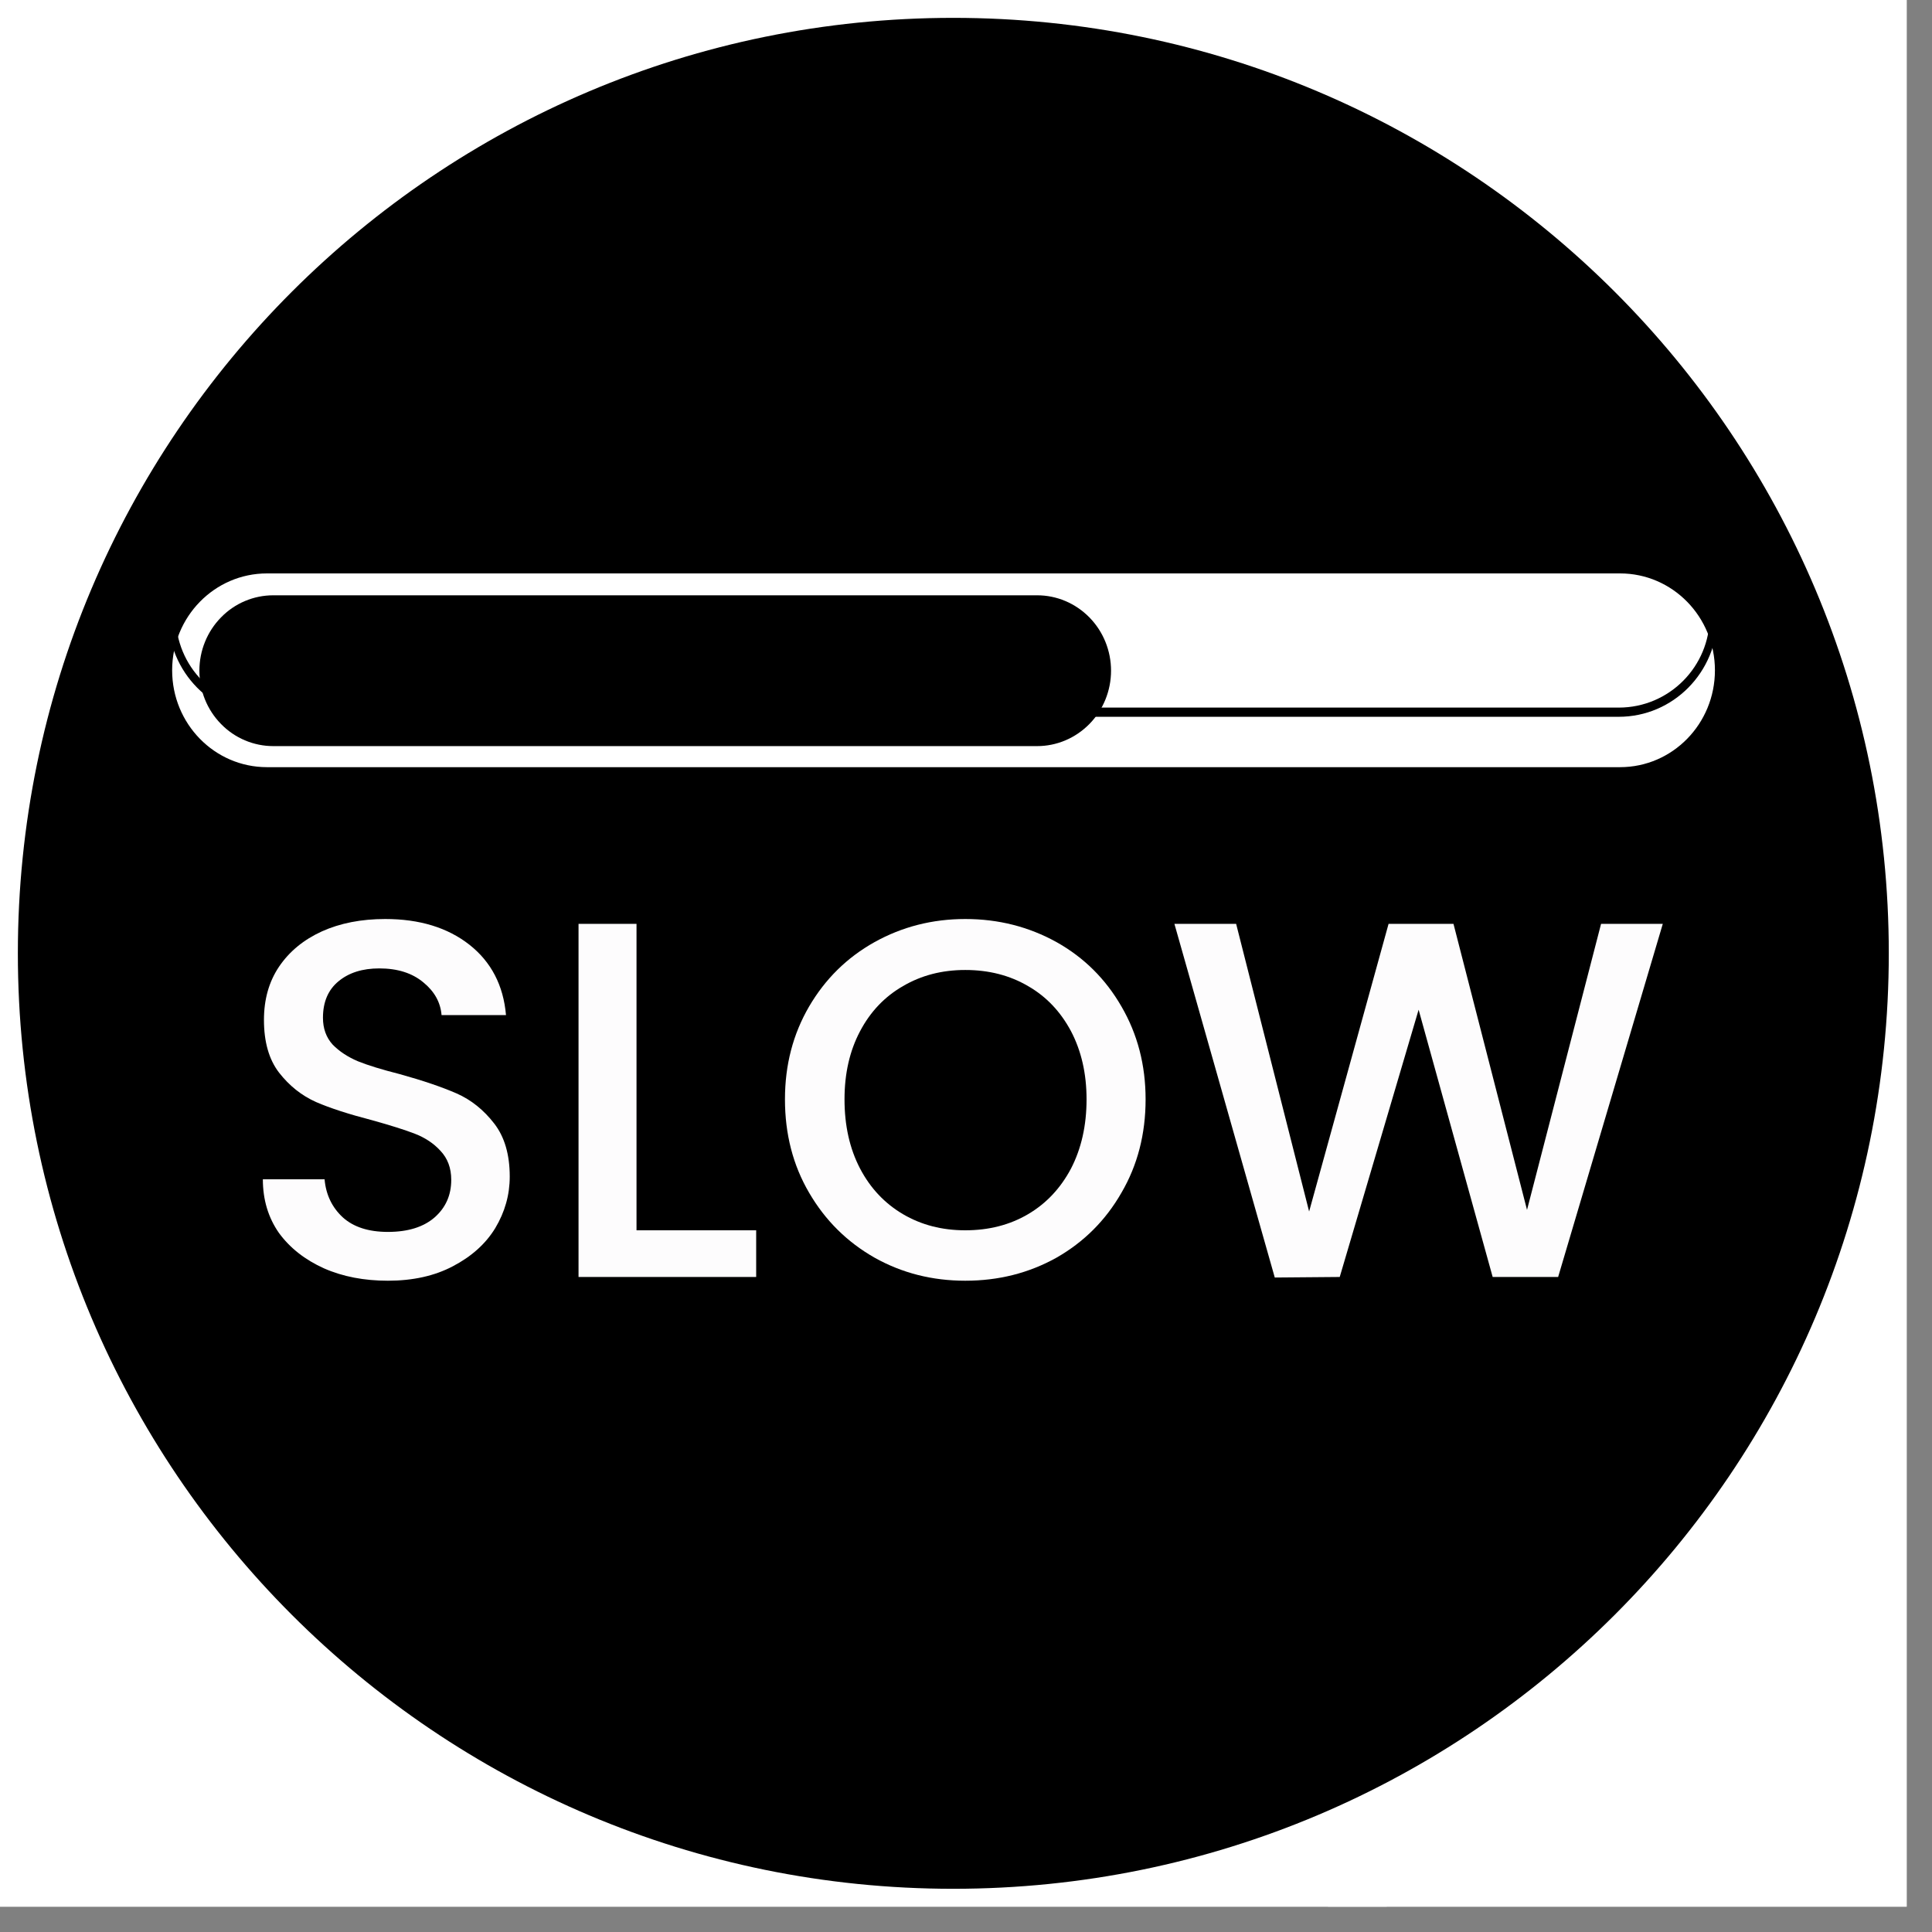
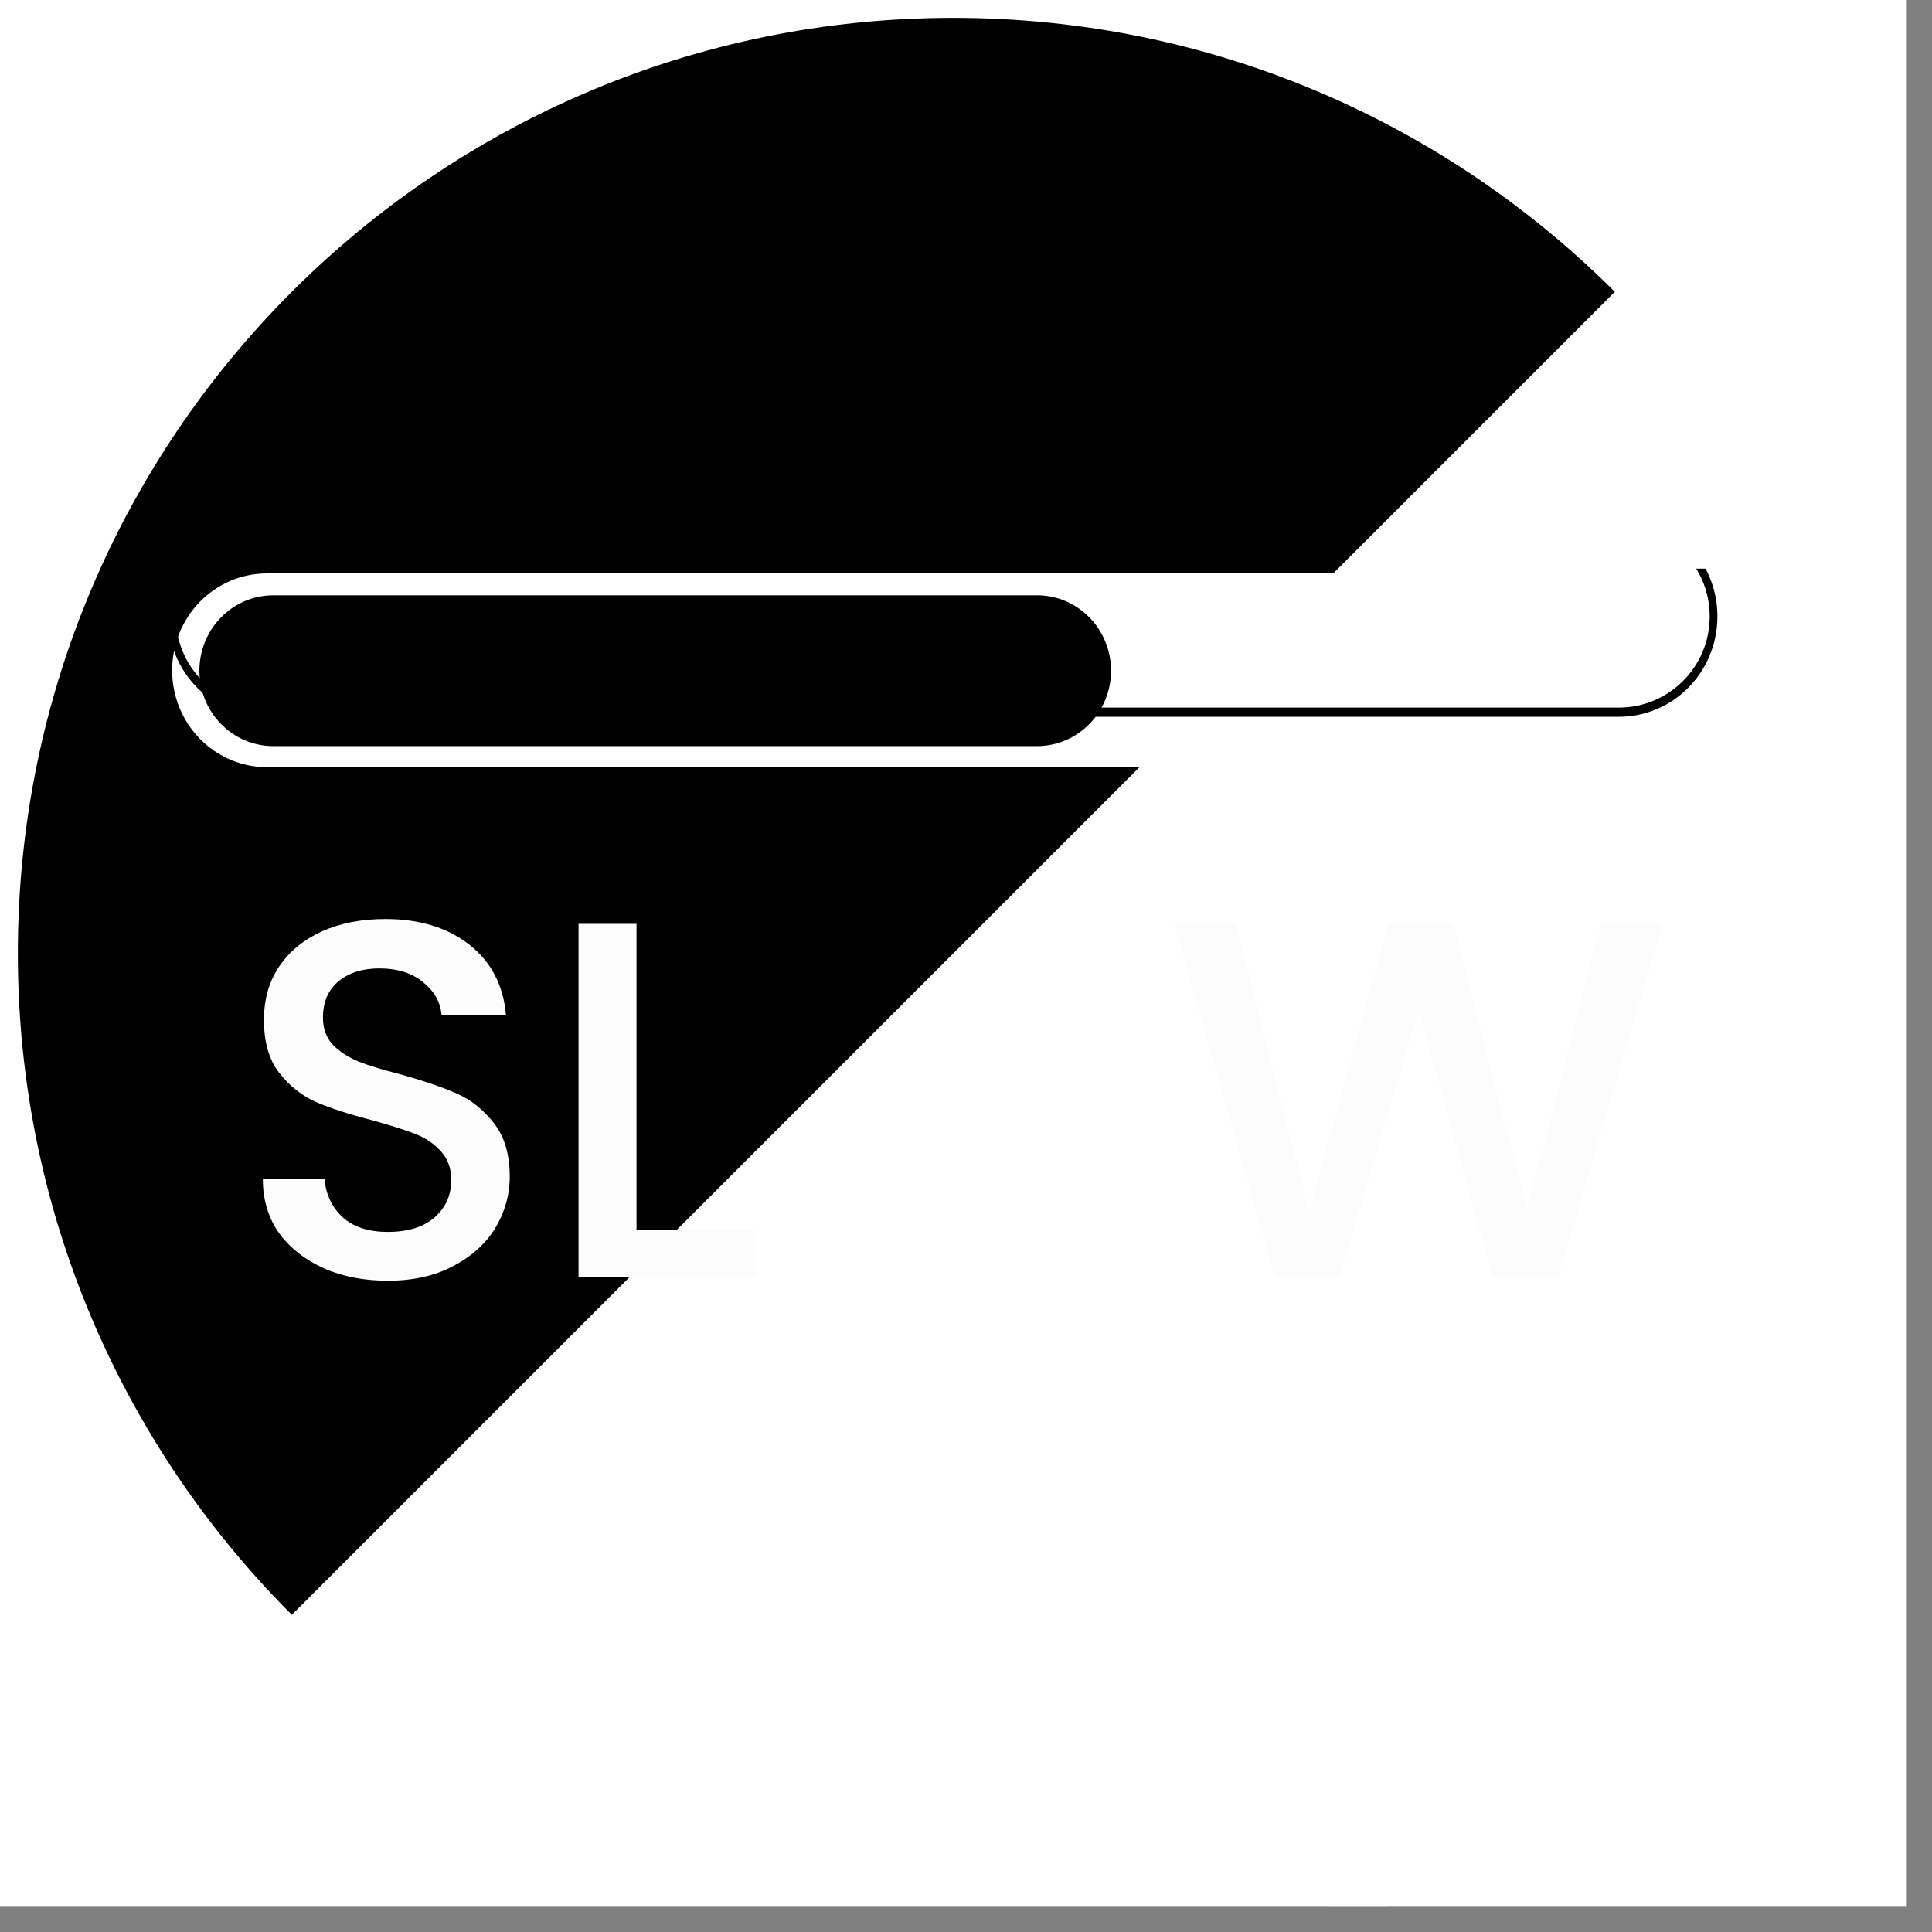
<svg xmlns="http://www.w3.org/2000/svg" width="75" zoomAndPan="magnify" viewBox="0 0 56.25 56.25" height="75" preserveAspectRatio="xMidYMid meet" version="1.0">
  <rect x="0" y="0" width="56.25" height="56.25" fill="#808080" stroke="none" />
  <defs>
    <g />
    <clipPath id="d4ef8d192b">
      <path d="M 0 0 L 55.512 0 L 55.512 55.512 L 0 55.512 Z M 0 0 " clip-rule="nonzero" />
    </clipPath>
    <clipPath id="feb3c8d650">
-       <path d="M 0.52 0.52 L 54.992 0.52 L 54.992 54.992 L 0.52 54.992 Z M 0.52 0.52 " clip-rule="nonzero" />
+       <path d="M 0.52 0.52 L 54.992 0.52 L 0.52 54.992 Z M 0.52 0.52 " clip-rule="nonzero" />
    </clipPath>
    <clipPath id="1d4bba3ee9">
      <path d="M 27.754 0.52 C 12.711 0.52 0.52 12.711 0.52 27.754 C 0.52 42.797 12.711 54.992 27.754 54.992 C 42.797 54.992 54.992 42.797 54.992 27.754 C 54.992 12.711 42.797 0.52 27.754 0.52 Z M 27.754 0.52 " clip-rule="nonzero" />
    </clipPath>
    <clipPath id="0405aaf310">
      <path d="M 38 53.191 L 41 53.191 L 41 55.512 L 38 55.512 Z M 38 53.191 " clip-rule="nonzero" />
    </clipPath>
    <clipPath id="e7ba69f95e">
      <path d="M 5 16.555 L 50 16.555 L 50 22.477 L 5 22.477 Z M 5 16.555 " clip-rule="nonzero" />
    </clipPath>
    <clipPath id="659fabdbe3">
      <path d="M 5 17 L 33 17 L 33 22 L 5 22 Z M 5 17 " clip-rule="nonzero" />
    </clipPath>
    <clipPath id="3a76edea6e">
      <path d="M 49.93 19.516 C 49.93 17.957 48.695 16.695 47.168 16.695 L 7.773 16.695 C 6.246 16.695 5.012 17.957 5.012 19.516 C 5.012 21.074 6.246 22.336 7.773 22.336 C 15.816 22.336 39.125 22.336 47.168 22.336 C 48.695 22.336 49.93 21.074 49.93 19.516 Z M 49.93 19.516 " clip-rule="evenodd" />
    </clipPath>
    <clipPath id="ac4b4de301">
      <path d="M 4.898 16.555 L 50.047 16.555 L 50.047 22.477 L 4.898 22.477 Z M 4.898 16.555 " clip-rule="nonzero" />
    </clipPath>
  </defs>
  <g clip-path="url(#d4ef8d192b)">
    <path fill="#ffffff" d="M 0 0 L 55.512 0 L 55.512 55.512 L 0 55.512 Z M 0 0 " fill-opacity="1" fill-rule="nonzero" />
    <path fill="#ffffff" d="M 0 0 L 55.512 0 L 55.512 55.512 L 0 55.512 Z M 0 0 " fill-opacity="1" fill-rule="nonzero" />
  </g>
  <g clip-path="url(#feb3c8d650)">
    <g clip-path="url(#1d4bba3ee9)">
      <path fill="#000000" d="M 0.52 0.52 L 54.992 0.52 L 54.992 54.992 L 0.52 54.992 Z M 0.52 0.52 " fill-opacity="1" fill-rule="nonzero" />
    </g>
  </g>
  <g clip-path="url(#0405aaf310)">
    <path fill="#ffffff" d="M 40.375 53.191 L 40.375 61.457 L 38.664 61.457 L 38.664 53.191 Z M 40.375 53.191 " fill-opacity="1" fill-rule="nonzero" />
  </g>
  <g clip-path="url(#e7ba69f95e)">
    <path fill="#ffffff" d="M 49.93 19.516 C 49.93 17.957 48.695 16.695 47.168 16.695 L 7.773 16.695 C 6.246 16.695 5.012 17.957 5.012 19.516 C 5.012 21.074 6.246 22.336 7.773 22.336 C 15.816 22.336 39.125 22.336 47.168 22.336 C 48.695 22.336 49.93 21.074 49.93 19.516 Z M 49.93 19.516 " fill-opacity="1" fill-rule="evenodd" />
  </g>
  <g clip-path="url(#659fabdbe3)">
    <g clip-path="url(#3a76edea6e)">
      <path fill="#000000" d="M 32.348 19.527 C 32.348 18.945 32.121 18.387 31.719 17.977 C 31.312 17.562 30.766 17.332 30.195 17.332 C 25.215 17.332 12.938 17.332 7.957 17.332 C 7.387 17.332 6.836 17.562 6.434 17.977 C 6.031 18.387 5.805 18.945 5.805 19.527 C 5.805 20.109 6.031 20.668 6.434 21.078 C 6.836 21.492 7.387 21.723 7.957 21.723 C 12.938 21.723 25.215 21.723 30.195 21.723 C 30.766 21.723 31.312 21.492 31.719 21.078 C 32.121 20.668 32.348 20.109 32.348 19.527 Z M 32.348 19.527 " fill-opacity="1" fill-rule="evenodd" />
    </g>
  </g>
  <g clip-path="url(#ac4b4de301)">
    <path stroke-linecap="round" transform="matrix(0.026, 0, 0, 0.031, -3.392, -115.724)" fill="none" stroke-linejoin="round" d="M 2049.315 4311.994 C 2049.315 4262.3 2001.874 4222.071 1943.174 4222.071 L 429.12 4222.071 C 370.419 4222.071 322.978 4262.3 322.978 4311.994 C 322.978 4361.689 370.419 4401.918 429.12 4401.918 C 738.236 4401.918 1634.058 4401.918 1943.174 4401.918 C 2001.874 4401.918 2049.315 4361.689 2049.315 4311.994 Z M 2049.315 4311.994 " stroke="#000000" stroke-width="8.64" stroke-opacity="1" stroke-miterlimit="1.5" />
  </g>
  <g fill="#fdfcfd" fill-opacity="1">
    <g transform="translate(6.794, 37.179)">
      <g>
        <path d="M 4.5 0.109 C 3.812 0.109 3.191 -0.008 2.641 -0.25 C 2.086 -0.5 1.648 -0.844 1.328 -1.281 C 1.016 -1.727 0.859 -2.25 0.859 -2.844 L 2.656 -2.844 C 2.695 -2.395 2.875 -2.023 3.188 -1.734 C 3.5 -1.453 3.938 -1.312 4.5 -1.312 C 5.082 -1.312 5.535 -1.453 5.859 -1.734 C 6.18 -2.016 6.344 -2.379 6.344 -2.828 C 6.344 -3.172 6.238 -3.453 6.031 -3.672 C 5.832 -3.891 5.582 -4.055 5.281 -4.172 C 4.988 -4.285 4.578 -4.414 4.047 -4.562 C 3.367 -4.738 2.82 -4.914 2.406 -5.094 C 1.988 -5.281 1.629 -5.566 1.328 -5.953 C 1.035 -6.336 0.891 -6.848 0.891 -7.484 C 0.891 -8.078 1.035 -8.594 1.328 -9.031 C 1.629 -9.477 2.047 -9.82 2.578 -10.062 C 3.109 -10.301 3.723 -10.422 4.422 -10.422 C 5.422 -10.422 6.238 -10.172 6.875 -9.672 C 7.508 -9.172 7.863 -8.488 7.938 -7.625 L 6.062 -7.625 C 6.031 -8 5.852 -8.316 5.531 -8.578 C 5.207 -8.848 4.781 -8.984 4.25 -8.984 C 3.758 -8.984 3.363 -8.859 3.062 -8.609 C 2.758 -8.359 2.609 -8.004 2.609 -7.547 C 2.609 -7.234 2.703 -6.973 2.891 -6.766 C 3.086 -6.566 3.332 -6.406 3.625 -6.281 C 3.914 -6.164 4.32 -6.039 4.844 -5.906 C 5.52 -5.719 6.07 -5.531 6.5 -5.344 C 6.926 -5.156 7.289 -4.863 7.594 -4.469 C 7.895 -4.082 8.047 -3.566 8.047 -2.922 C 8.047 -2.391 7.906 -1.891 7.625 -1.422 C 7.344 -0.961 6.93 -0.594 6.391 -0.312 C 5.859 -0.031 5.227 0.109 4.5 0.109 Z M 4.5 0.109 " />
      </g>
    </g>
  </g>
  <g fill="#fdfcfd" fill-opacity="1">
    <g transform="translate(15.735, 37.179)">
      <g>
        <path d="M 2.797 -1.359 L 6.281 -1.359 L 6.281 0 L 1.109 0 L 1.109 -10.281 L 2.797 -10.281 Z M 2.797 -1.359 " />
      </g>
    </g>
  </g>
  <g fill="#fdfcfd" fill-opacity="1">
    <g transform="translate(22.307, 37.179)">
      <g>
-         <path d="M 5.797 0.109 C 4.836 0.109 3.957 -0.113 3.156 -0.562 C 2.352 -1.02 1.719 -1.648 1.25 -2.453 C 0.781 -3.254 0.547 -4.16 0.547 -5.172 C 0.547 -6.172 0.781 -7.07 1.25 -7.875 C 1.719 -8.676 2.352 -9.301 3.156 -9.75 C 3.957 -10.195 4.836 -10.422 5.797 -10.422 C 6.766 -10.422 7.648 -10.195 8.453 -9.75 C 9.254 -9.301 9.883 -8.676 10.344 -7.875 C 10.812 -7.07 11.047 -6.172 11.047 -5.172 C 11.047 -4.16 10.812 -3.254 10.344 -2.453 C 9.883 -1.648 9.254 -1.02 8.453 -0.562 C 7.648 -0.113 6.766 0.109 5.797 0.109 Z M 5.797 -1.359 C 6.484 -1.359 7.094 -1.516 7.625 -1.828 C 8.156 -2.141 8.57 -2.582 8.875 -3.156 C 9.176 -3.738 9.328 -4.41 9.328 -5.172 C 9.328 -5.922 9.176 -6.582 8.875 -7.156 C 8.57 -7.727 8.156 -8.164 7.625 -8.469 C 7.094 -8.781 6.484 -8.938 5.797 -8.938 C 5.117 -8.938 4.516 -8.781 3.984 -8.469 C 3.453 -8.164 3.035 -7.727 2.734 -7.156 C 2.43 -6.582 2.281 -5.922 2.281 -5.172 C 2.281 -4.41 2.43 -3.738 2.734 -3.156 C 3.035 -2.582 3.453 -2.141 3.984 -1.828 C 4.516 -1.516 5.117 -1.359 5.797 -1.359 Z M 5.797 -1.359 " />
-       </g>
+         </g>
    </g>
  </g>
  <g fill="#fdfcfd" fill-opacity="1">
    <g transform="translate(33.912, 37.179)">
      <g>
        <path d="M 14.5 -10.281 L 11.453 0 L 9.547 0 L 7.391 -7.781 L 5.094 0 L 3.203 0.016 L 0.281 -10.281 L 2.078 -10.281 L 4.203 -1.906 L 6.516 -10.281 L 8.406 -10.281 L 10.547 -1.953 L 12.703 -10.281 Z M 14.5 -10.281 " />
      </g>
    </g>
  </g>
</svg>